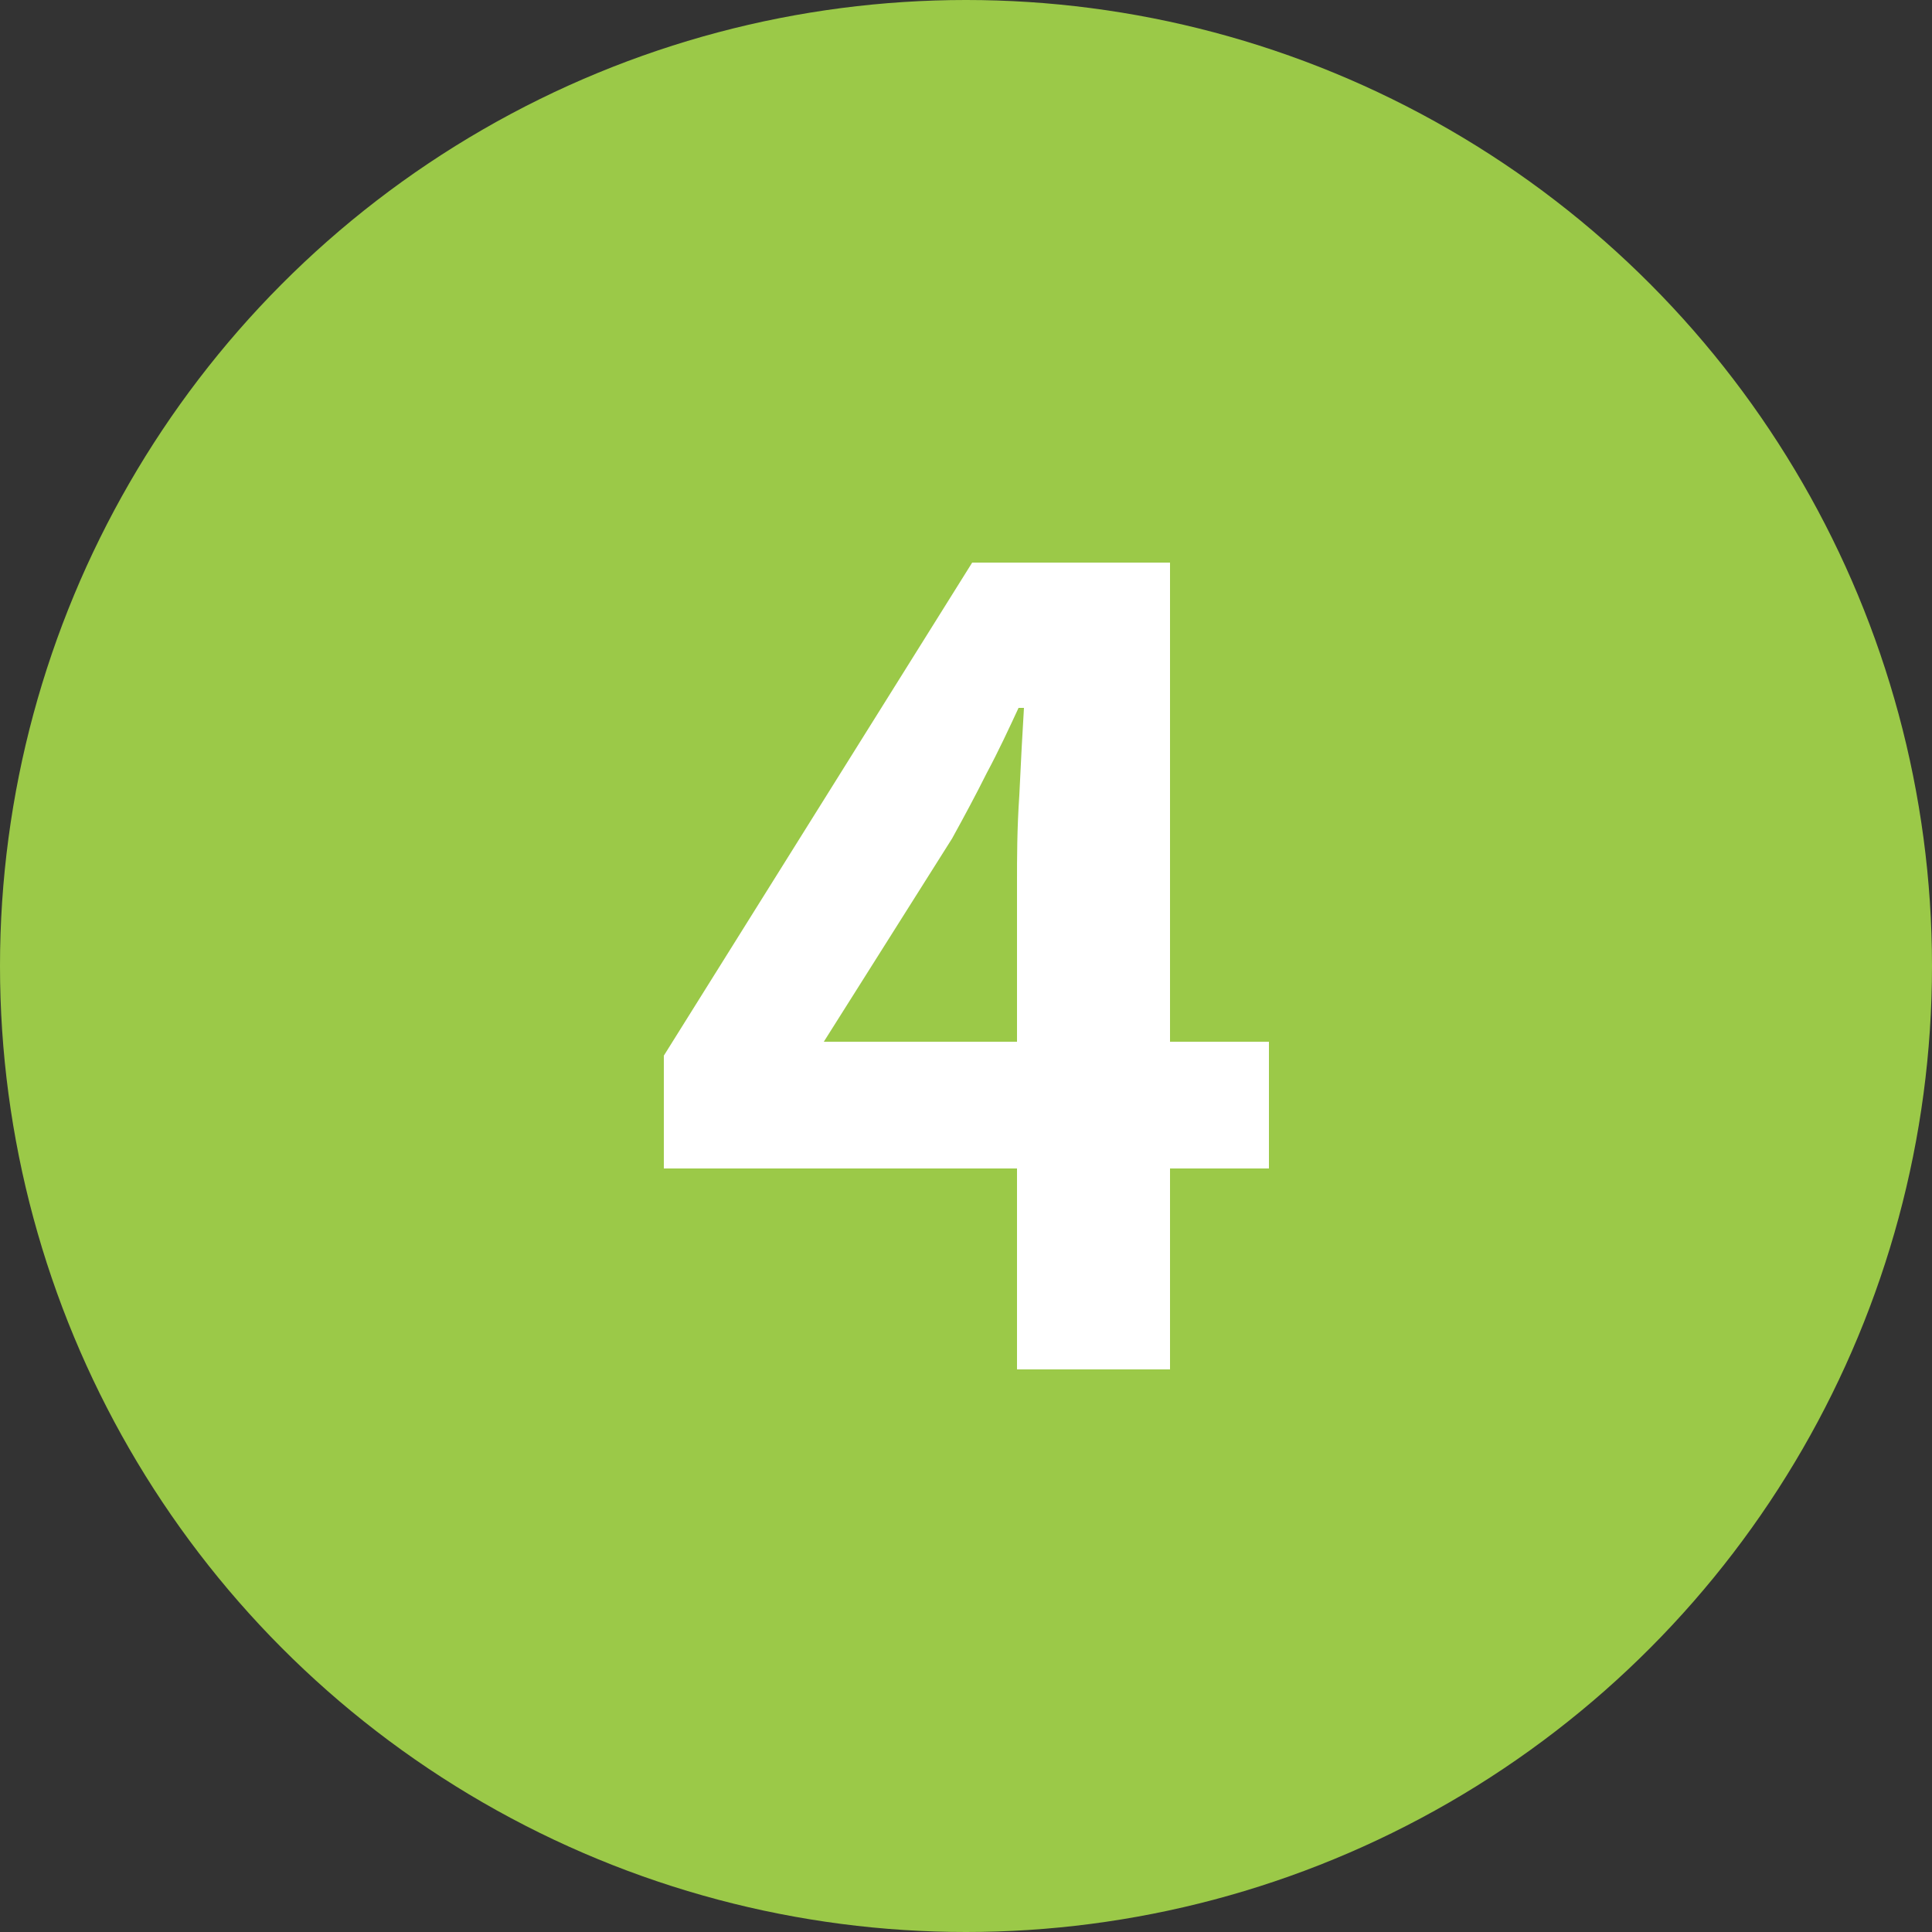
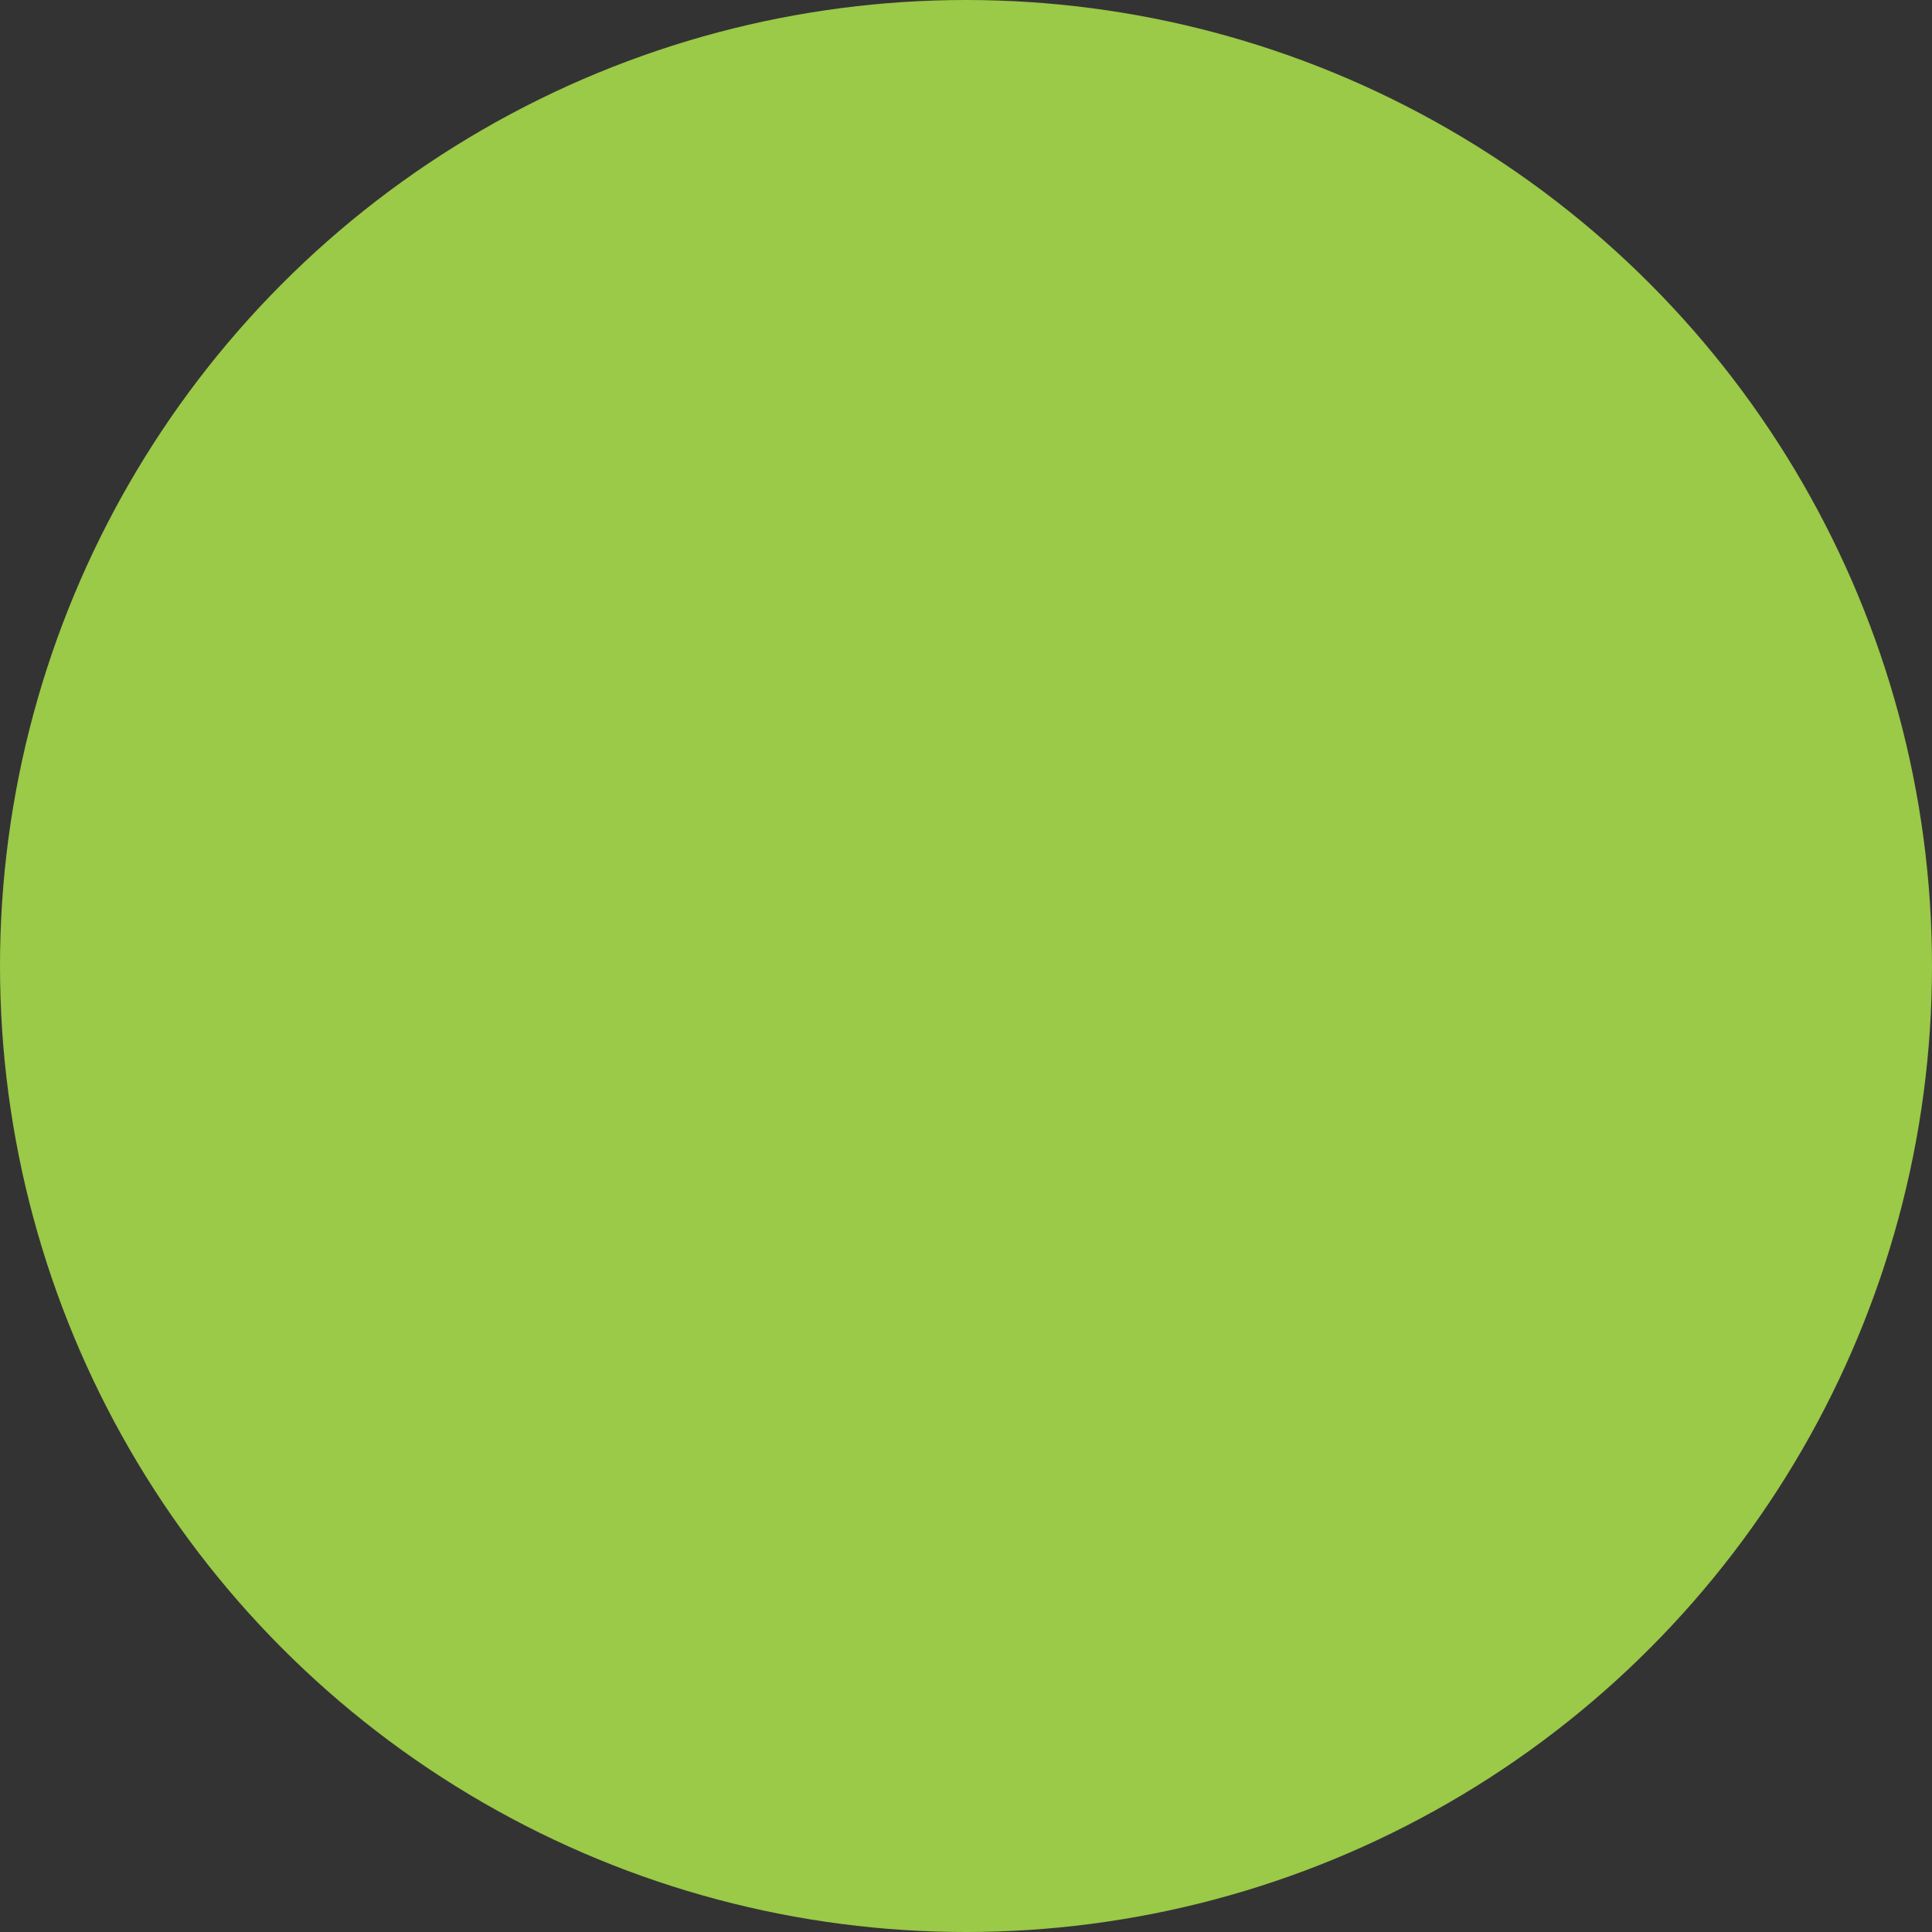
<svg xmlns="http://www.w3.org/2000/svg" height="25" viewBox="0 0 25 25" width="25">
  <rect x="0" y="0" width="25" height="25" fill="#333333" stroke="none" />
  <circle cx="12.5" cy="12.5" fill="#9bc948" r="12.5" />
-   <path d="m13.16 17.72v-6.3c0-.32 0-.69.03-1.13.02-.43.04-.81.06-1.13h-.07c-.13.28-.26.56-.41.84-.14.28-.29.56-.45.85l-1.66 2.63h5.76v1.64h-7.83v-1.46l3.99-6.38h2.56v10.44z" fill="#fff" />
</svg>